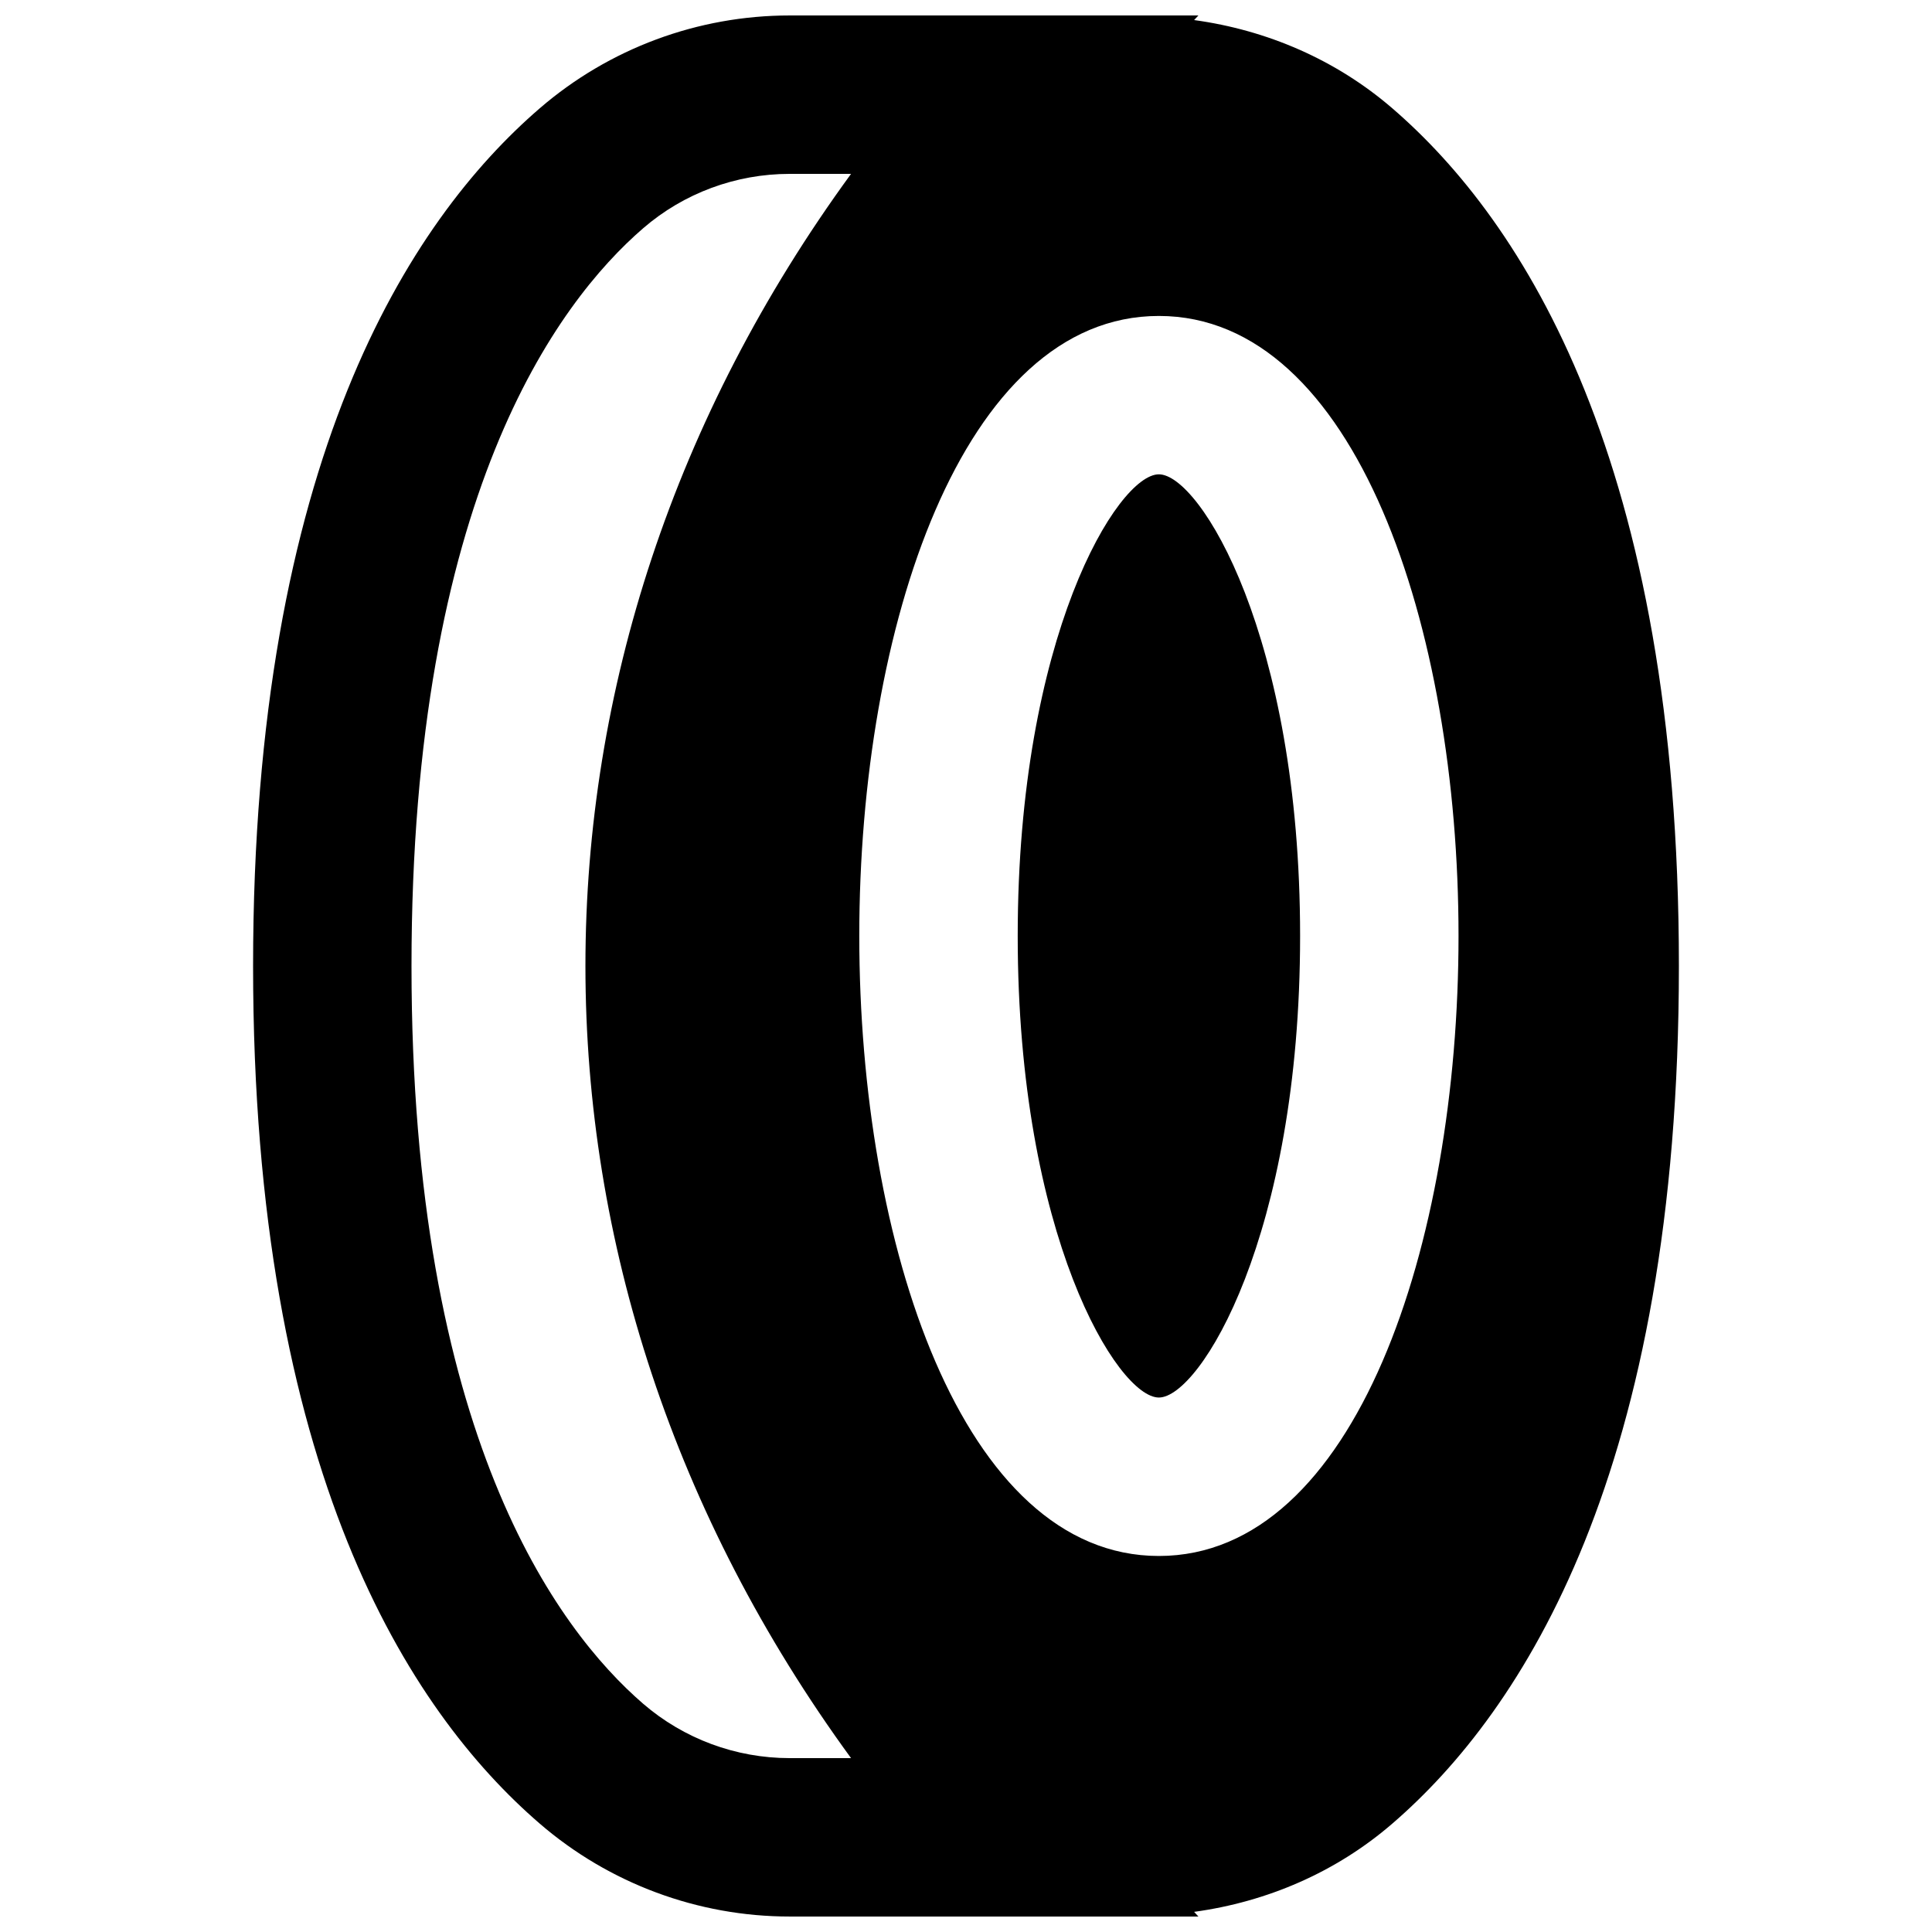
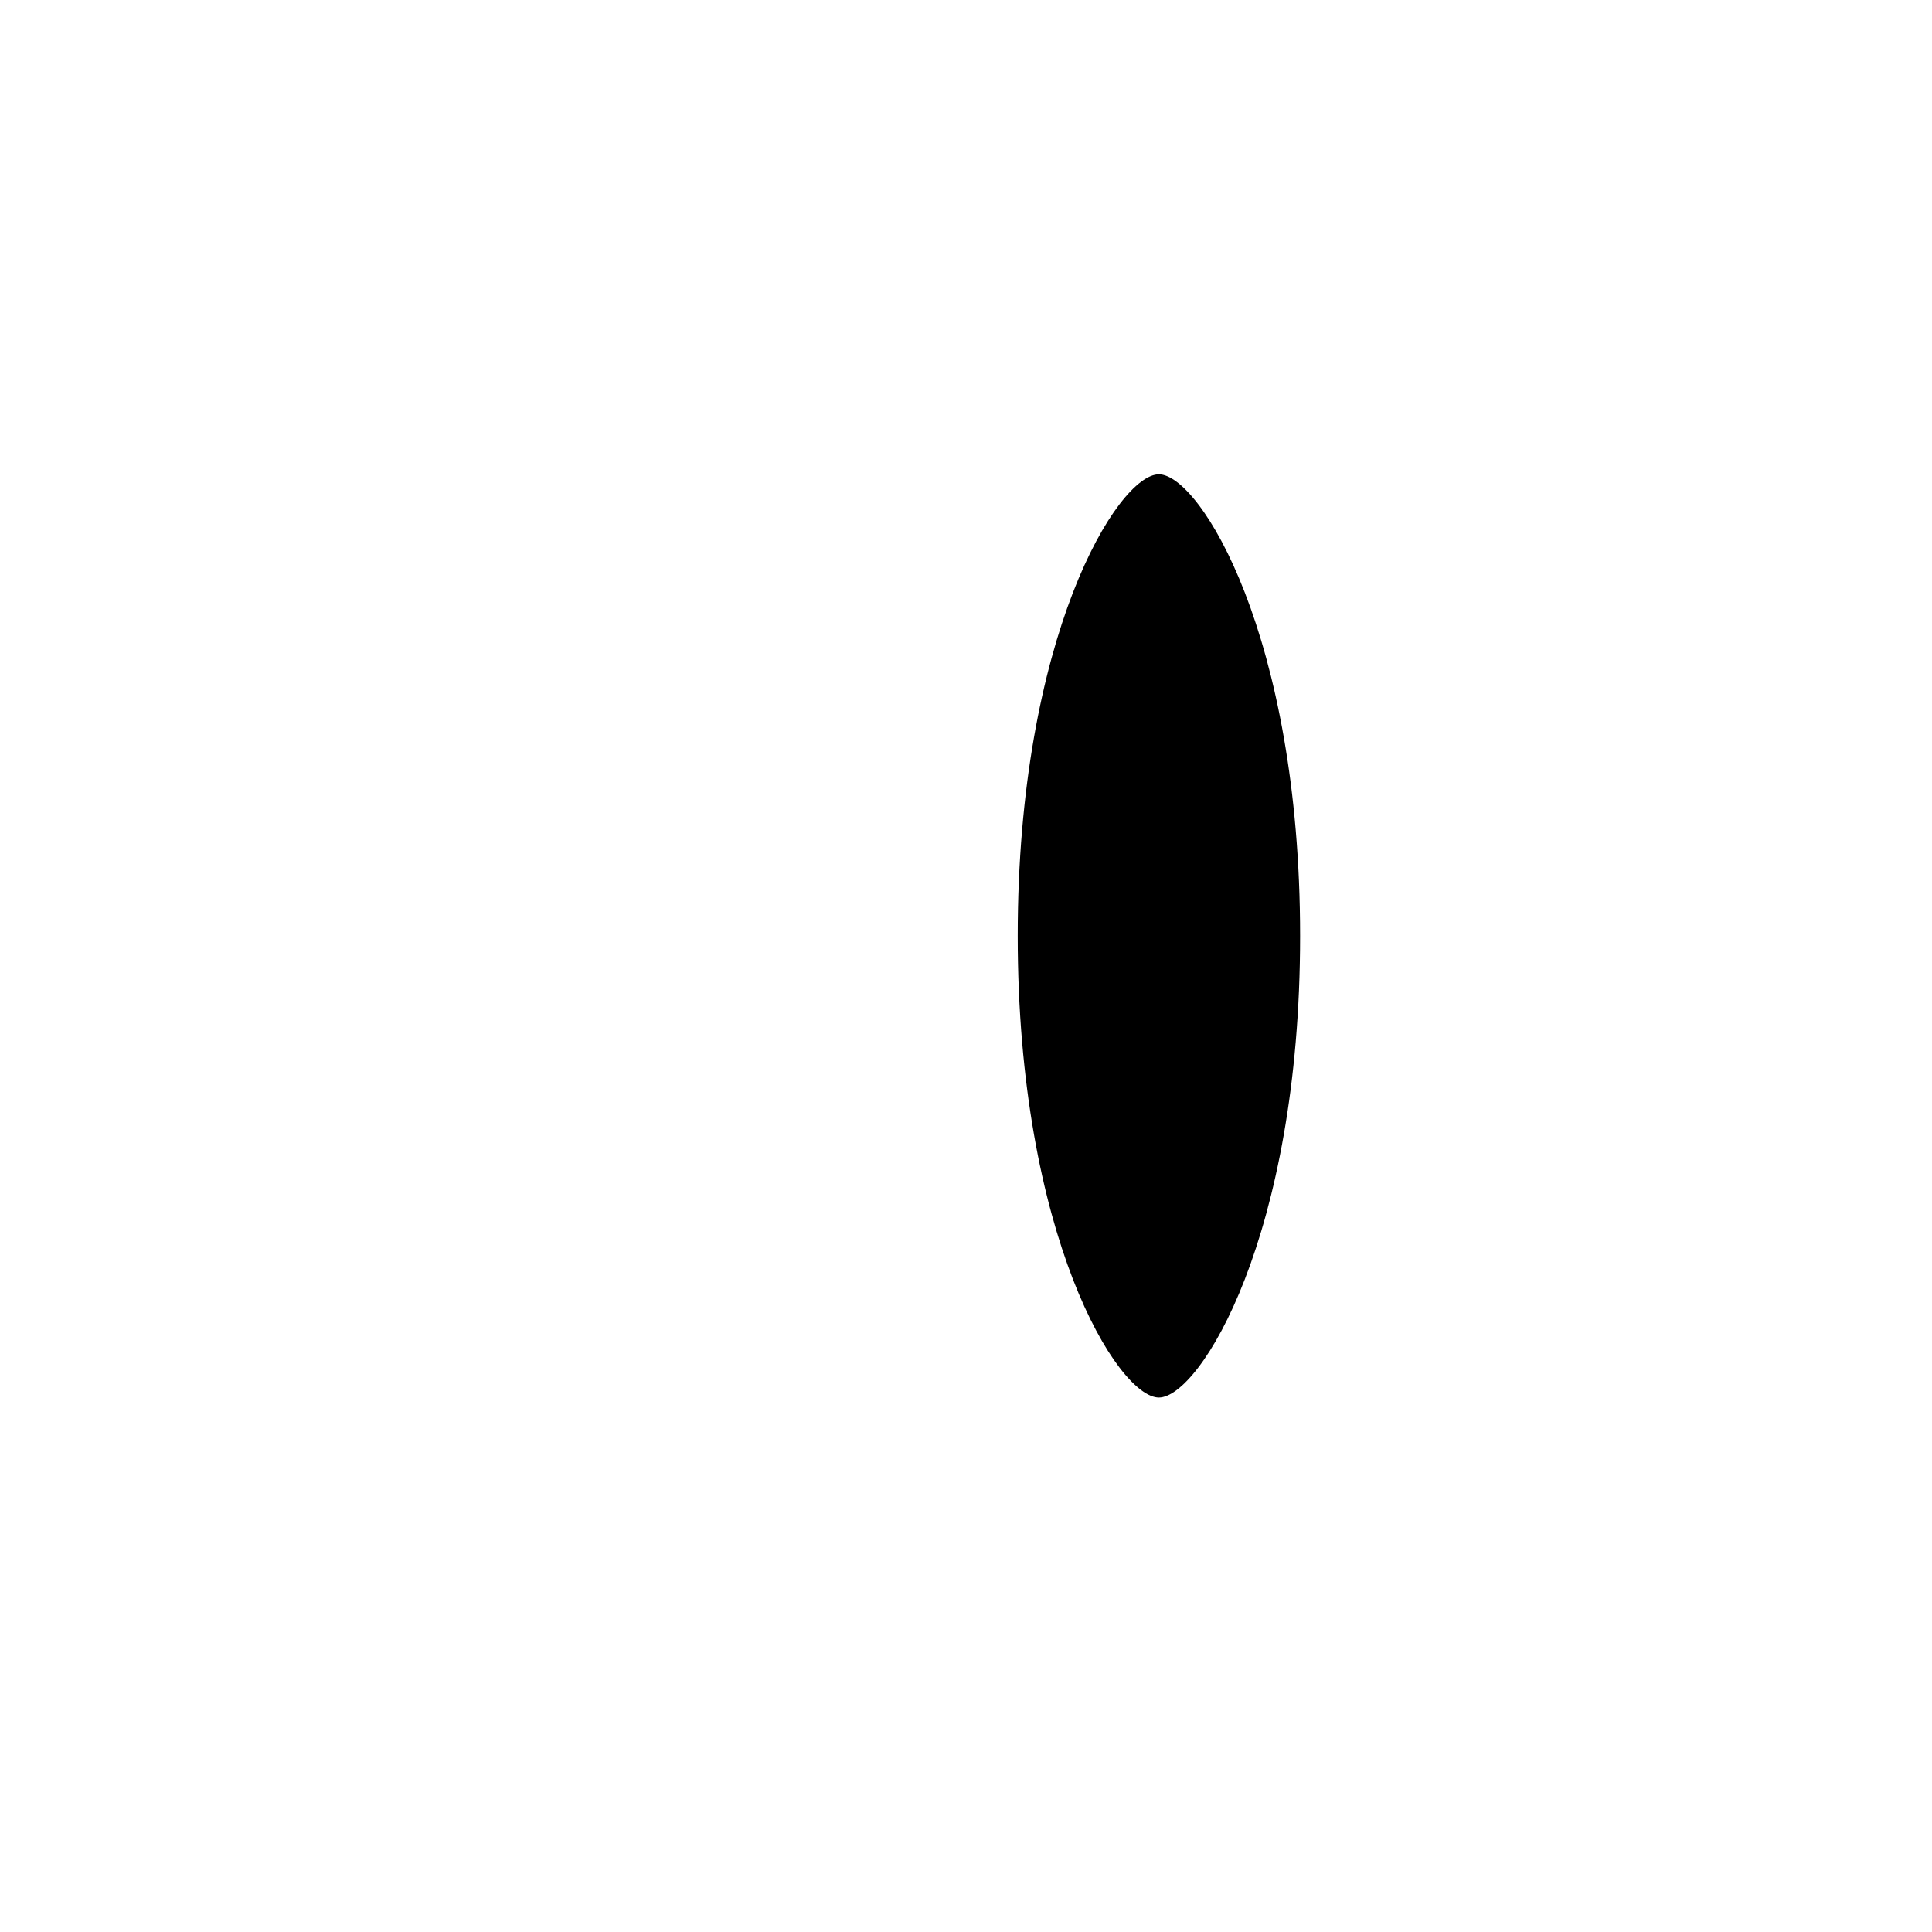
<svg xmlns="http://www.w3.org/2000/svg" width="800px" height="800px" version="1.1" viewBox="144 144 512 512">
  <defs>
    <clipPath id="a">
-       <path d="m211 148.09h378v503.81h-378z" />
-     </clipPath>
+       </clipPath>
  </defs>
  <path d="m451.11 269.7c-10.875 0-37.406 42.867-37.406 122.34 0 79.453 26.531 122.32 37.406 122.32s37.43-42.867 37.43-122.32c0-79.477-26.555-122.34-37.43-122.34" fill-rule="evenodd" />
  <g clip-path="url(#a)">
-     <path d="m451.11 556.35c-52.121 0-79.391-82.668-79.391-164.32 0-81.641 27.27-164.3 79.391-164.3 52.125 0 79.414 82.664 79.414 164.3 0 81.656-27.289 164.32-79.414 164.32m-81.574 53.57h-16.27c-14.273 0-28.047-5.121-38.812-14.398-22.926-19.797-61.402-71.52-61.402-195.52s38.477-175.73 61.402-195.52c10.766-9.301 24.539-14.402 38.812-14.402h16.27c-93.855 128.54-93.855 291.29 0 419.84m143.44-437.22c-14.883-12.848-33.188-20.738-52.523-23.383l1.137-1.219h-108.32c-24.328 0-47.84 8.734-66.23 24.602-34.656 29.895-75.969 93.625-75.969 227.3 0 133.68 41.312 197.39 75.969 227.28 18.391 15.867 41.902 24.621 66.23 24.621h108.32l-1.137-1.238c19.336-2.644 37.641-10.516 52.523-23.383 34.66-29.895 75.949-93.605 75.949-227.28 0-133.68-41.289-197.41-75.949-227.3" fill-rule="evenodd" />
-   </g>
+     </g>
</svg>